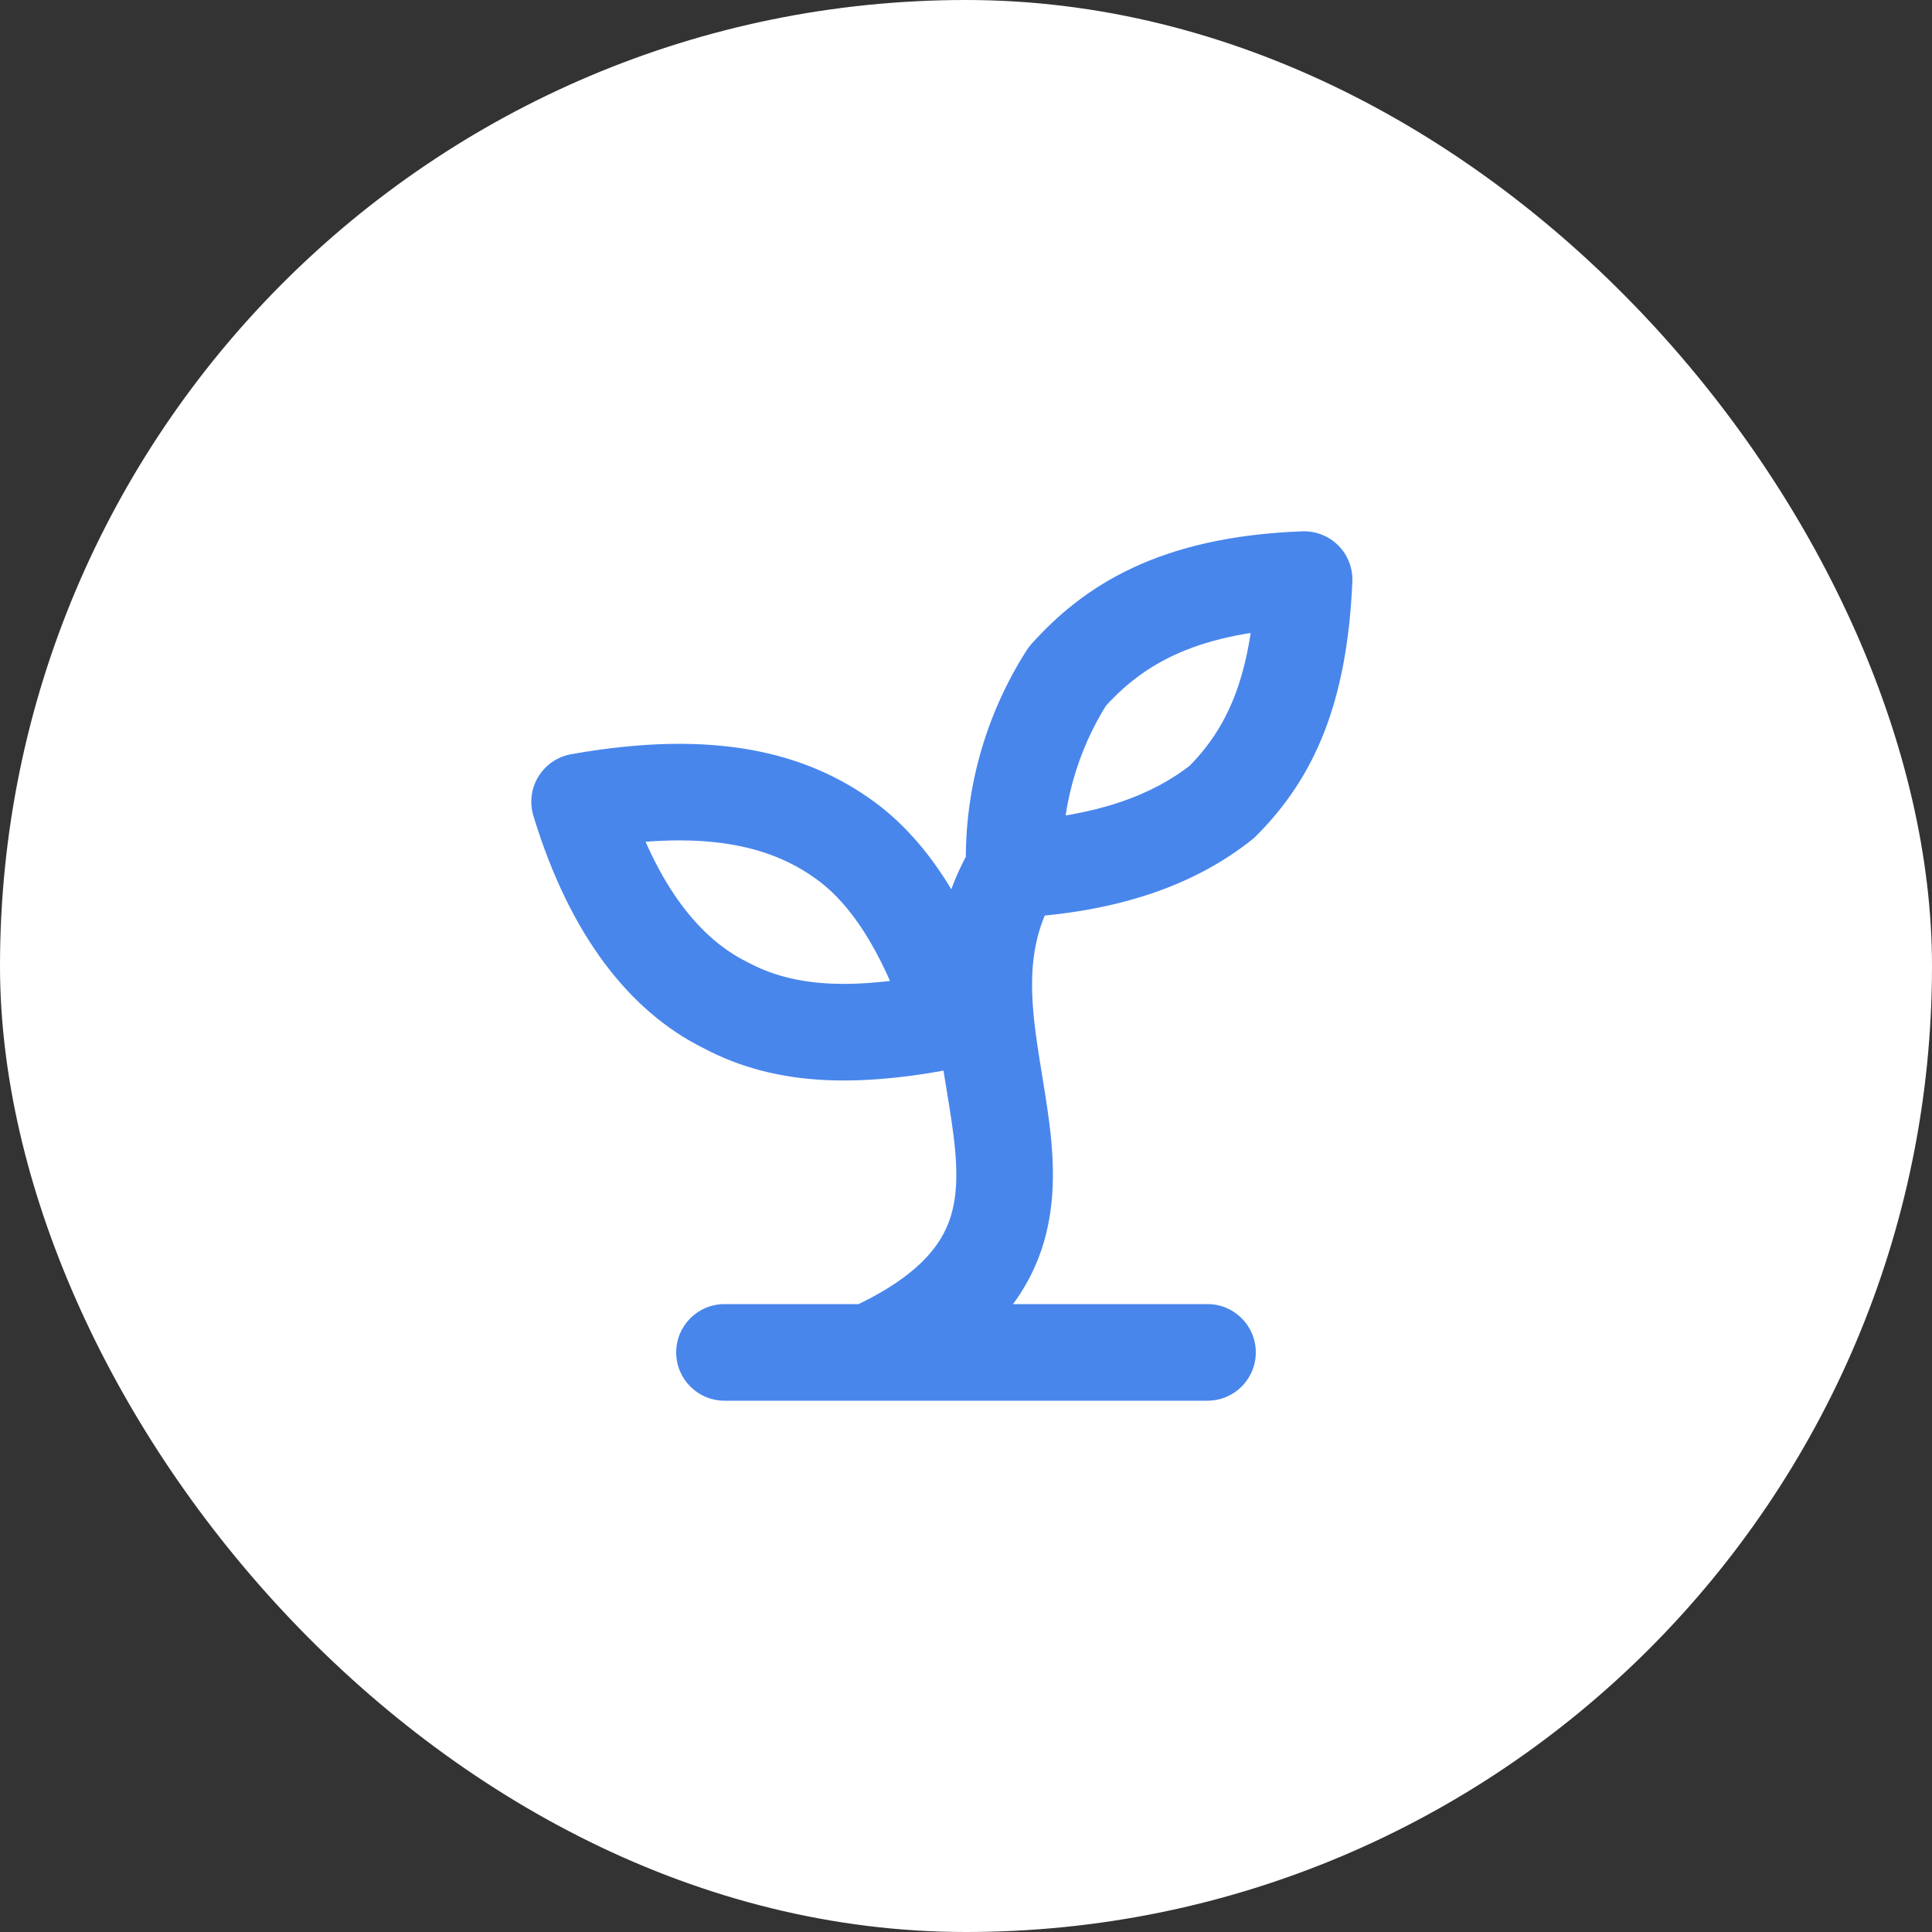
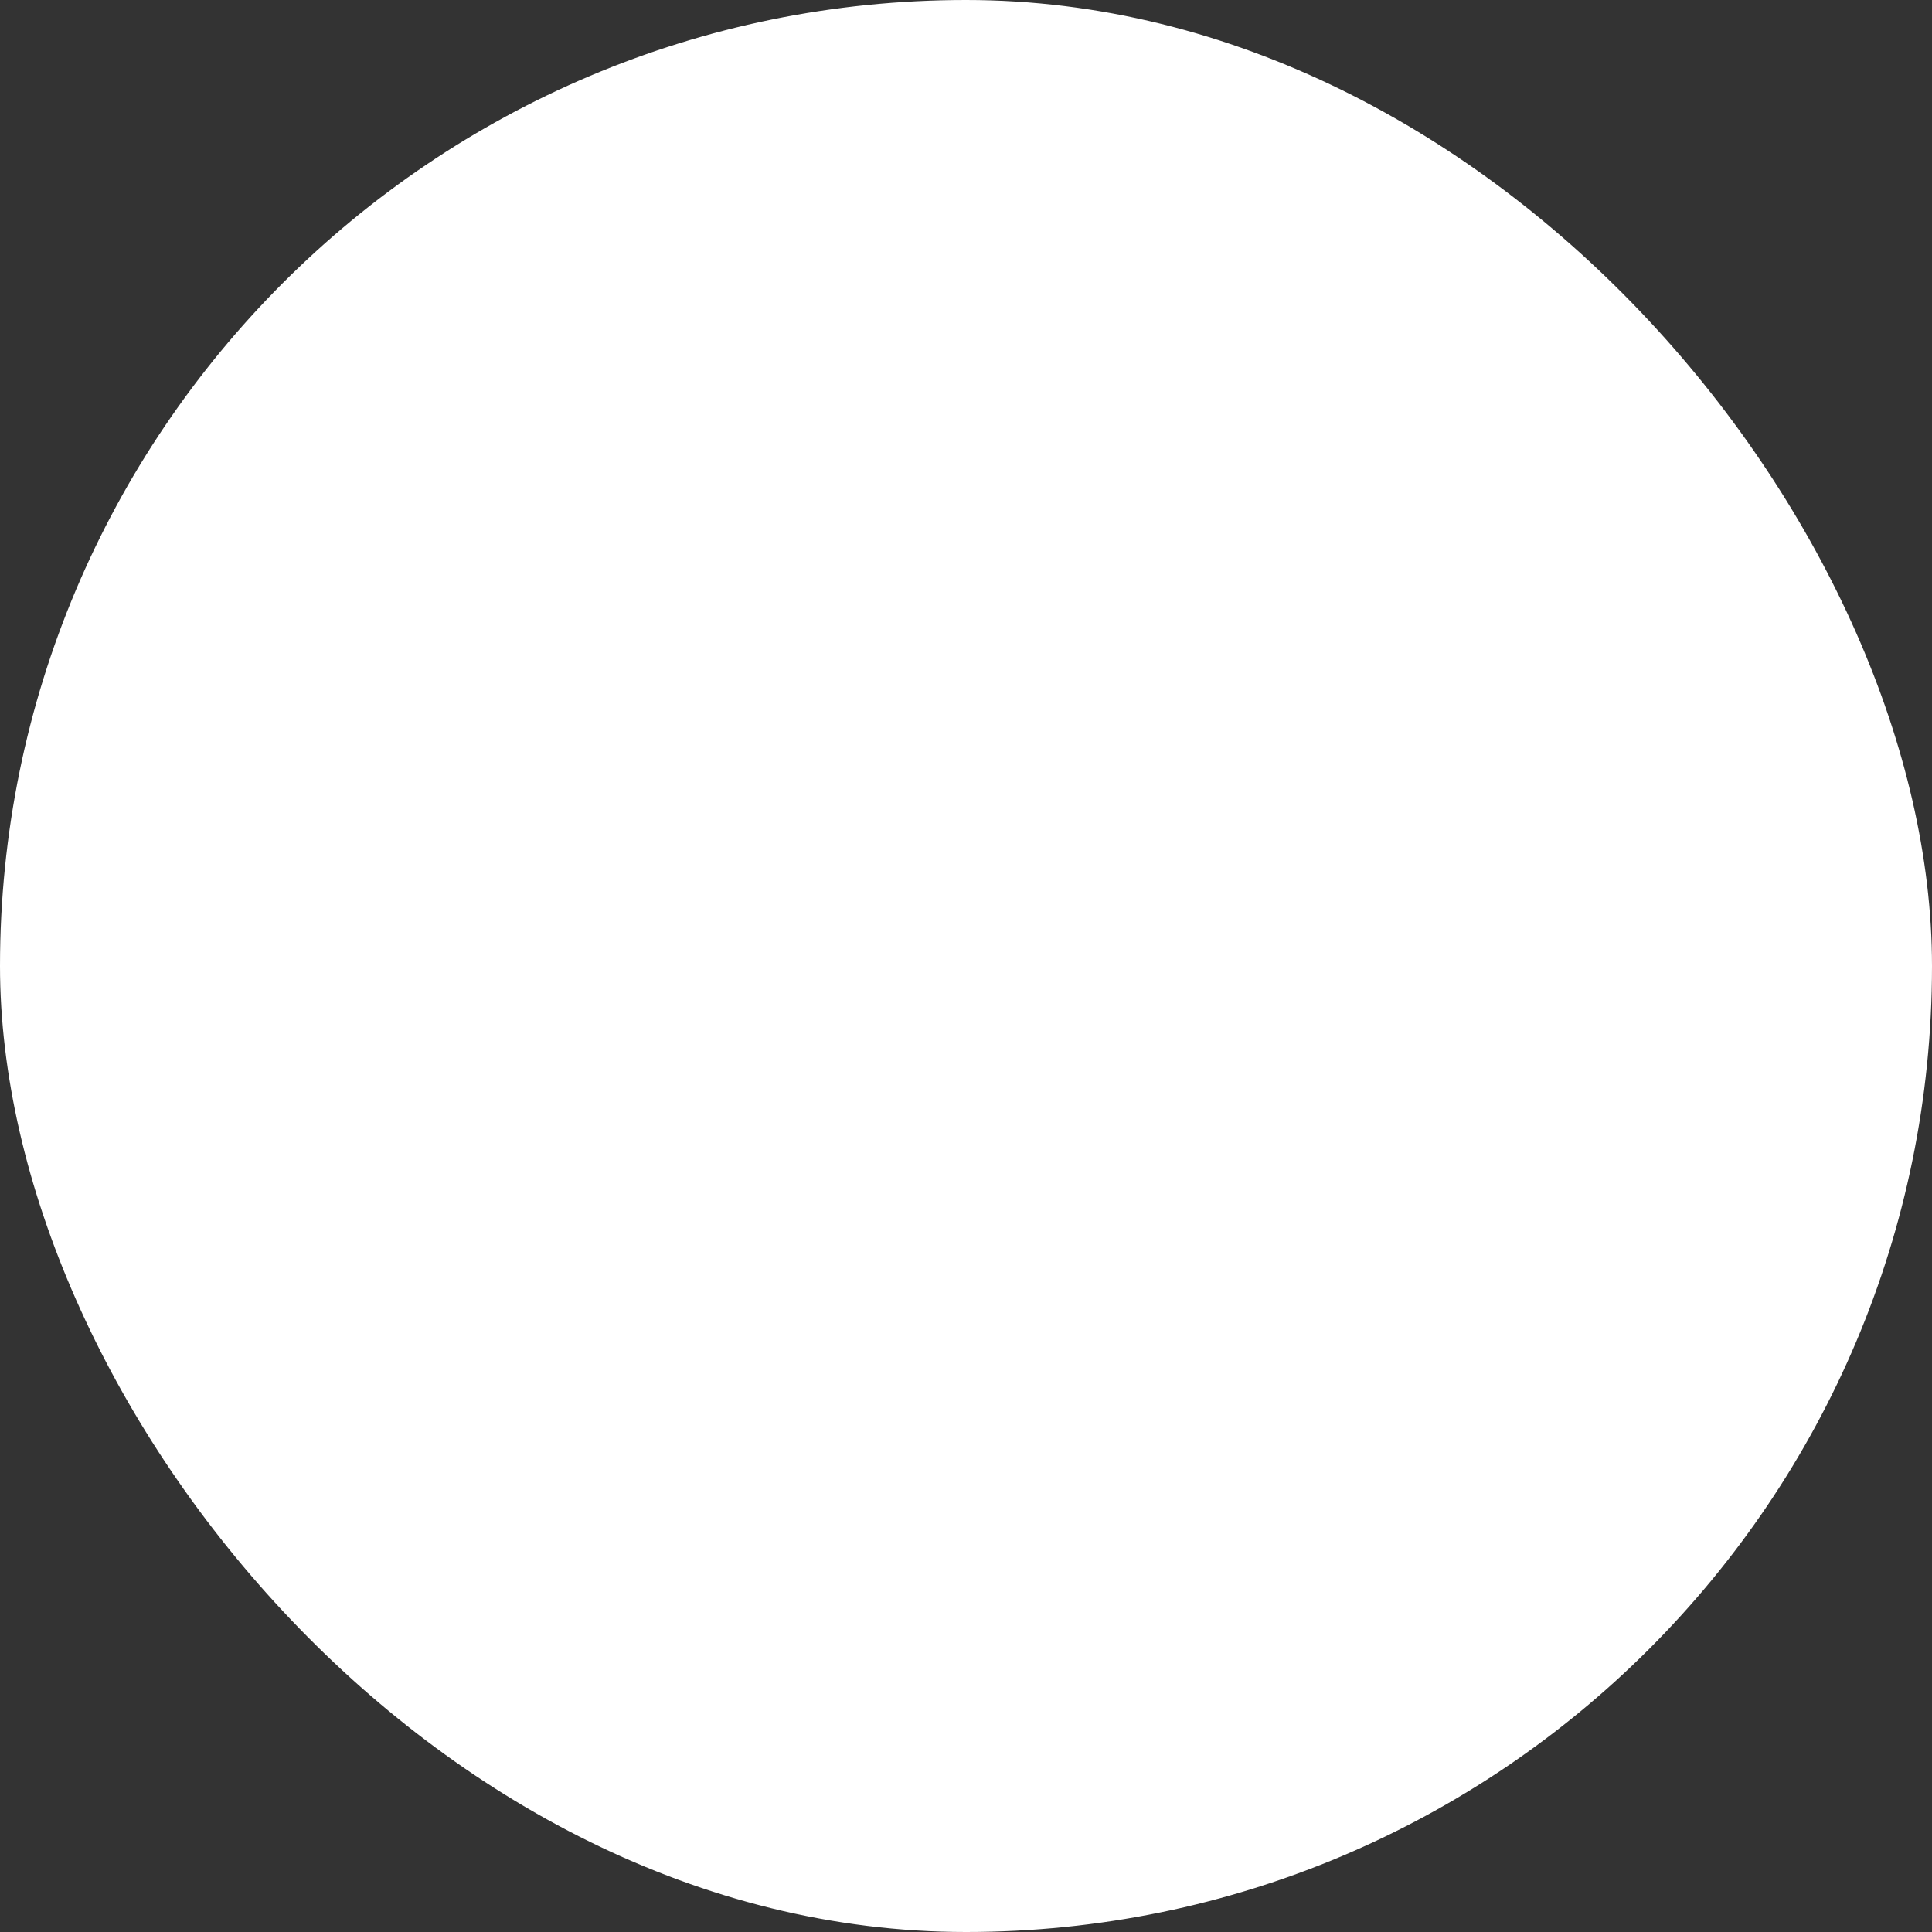
<svg xmlns="http://www.w3.org/2000/svg" fill="none" height="100%" overflow="visible" preserveAspectRatio="none" style="display: block;" viewBox="0 0 80 80" width="100%">
  <rect x="0" y="0" width="80" height="80" fill="#333333" stroke="none" />
  <g id="icon">
    <rect fill="white" height="80" rx="40" width="80" />
    <g id="lucide/sprout">
-       <path d="M30 54C28.895 54 28 54.895 28 56C28 57.105 28.895 58 30 58V56V54ZM50 58C51.105 58 52 57.105 52 56C52 54.895 51.105 54 50 54V56V58ZM35.172 54.179C34.167 54.636 33.722 55.822 34.179 56.828C34.636 57.833 35.822 58.278 36.828 57.821L36 56L35.172 54.179ZM39.6 42.2L39.992 44.161C40.555 44.049 41.042 43.7 41.33 43.204C41.618 42.708 41.679 42.112 41.497 41.568L39.6 42.2ZM30 41.6L30.948 39.839C30.93 39.83 30.913 39.82 30.894 39.811L30 41.6ZM24 33.2L23.648 31.231C23.086 31.332 22.593 31.668 22.294 32.156C21.996 32.643 21.92 33.235 22.087 33.782L24 33.2ZM44.2 28L42.713 26.662C42.64 26.743 42.574 26.83 42.515 26.922L44.2 28ZM50.6 33.2L51.849 34.762C51.907 34.716 51.962 34.666 52.014 34.614L50.6 33.2ZM54 24L55.998 24.087C56.022 23.529 55.812 22.986 55.419 22.59C55.025 22.194 54.484 21.981 53.926 22.001L54 24ZM30 56V58H50V56V54H30V56ZM36 56L36.828 57.821C39.849 56.447 41.766 54.743 42.766 52.636C43.748 50.566 43.686 48.431 43.46 46.582C43.348 45.666 43.178 44.706 43.044 43.86C42.904 42.979 42.79 42.159 42.751 41.36C42.673 39.793 42.881 38.393 43.707 37.043L42 36L40.293 34.957C38.919 37.207 38.652 39.482 38.756 41.559C38.806 42.581 38.948 43.575 39.093 44.488C39.244 45.435 39.389 46.247 39.49 47.068C39.689 48.694 39.639 49.896 39.153 50.92C38.684 51.907 37.651 53.053 35.172 54.179L36 56ZM35 34.8L33.824 36.417C35.495 37.633 36.732 39.921 37.703 42.833L39.6 42.2L41.497 41.568C40.468 38.479 38.904 35.167 36.176 33.182L35 34.8ZM39.6 42.2L39.208 40.239C35.346 41.011 32.923 40.902 30.948 39.839L30 41.6L29.052 43.361C32.277 45.098 35.854 44.989 39.992 44.161L39.6 42.2ZM30 41.6L30.894 39.811C29.132 38.93 27.209 36.873 25.913 32.618L24 33.2L22.087 33.782C23.591 38.727 26.068 41.87 29.106 43.389L30 41.6ZM24 33.2L24.352 35.169C29.551 34.24 32.164 35.21 33.824 36.417L35 34.8L36.176 33.182C33.436 31.19 29.649 30.16 23.648 31.231L24 33.2ZM44.2 28L42.515 26.922C40.773 29.646 39.896 32.833 40.001 36.065L42 36L43.999 35.935C43.92 33.511 44.578 31.121 45.885 29.078L44.2 28ZM42 36L42.105 37.997C46.198 37.782 49.437 36.691 51.849 34.762L50.6 33.2L49.351 31.638C47.763 32.908 45.402 33.818 41.895 34.003L42 36ZM50.6 33.2L52.014 34.614C54.45 32.179 55.782 29.058 55.998 24.087L54 24L52.002 23.913C51.818 28.142 50.75 30.221 49.186 31.786L50.6 33.2ZM54 24L53.926 22.001C51.014 22.109 48.741 22.653 46.903 23.513C45.053 24.378 43.745 25.515 42.713 26.662L44.2 28L45.687 29.338C46.455 28.485 47.347 27.722 48.597 27.137C49.859 26.547 51.586 26.091 54.074 25.999L54 24Z" fill="#4886EC" id="Vector" />
-     </g>
+       </g>
  </g>
</svg>